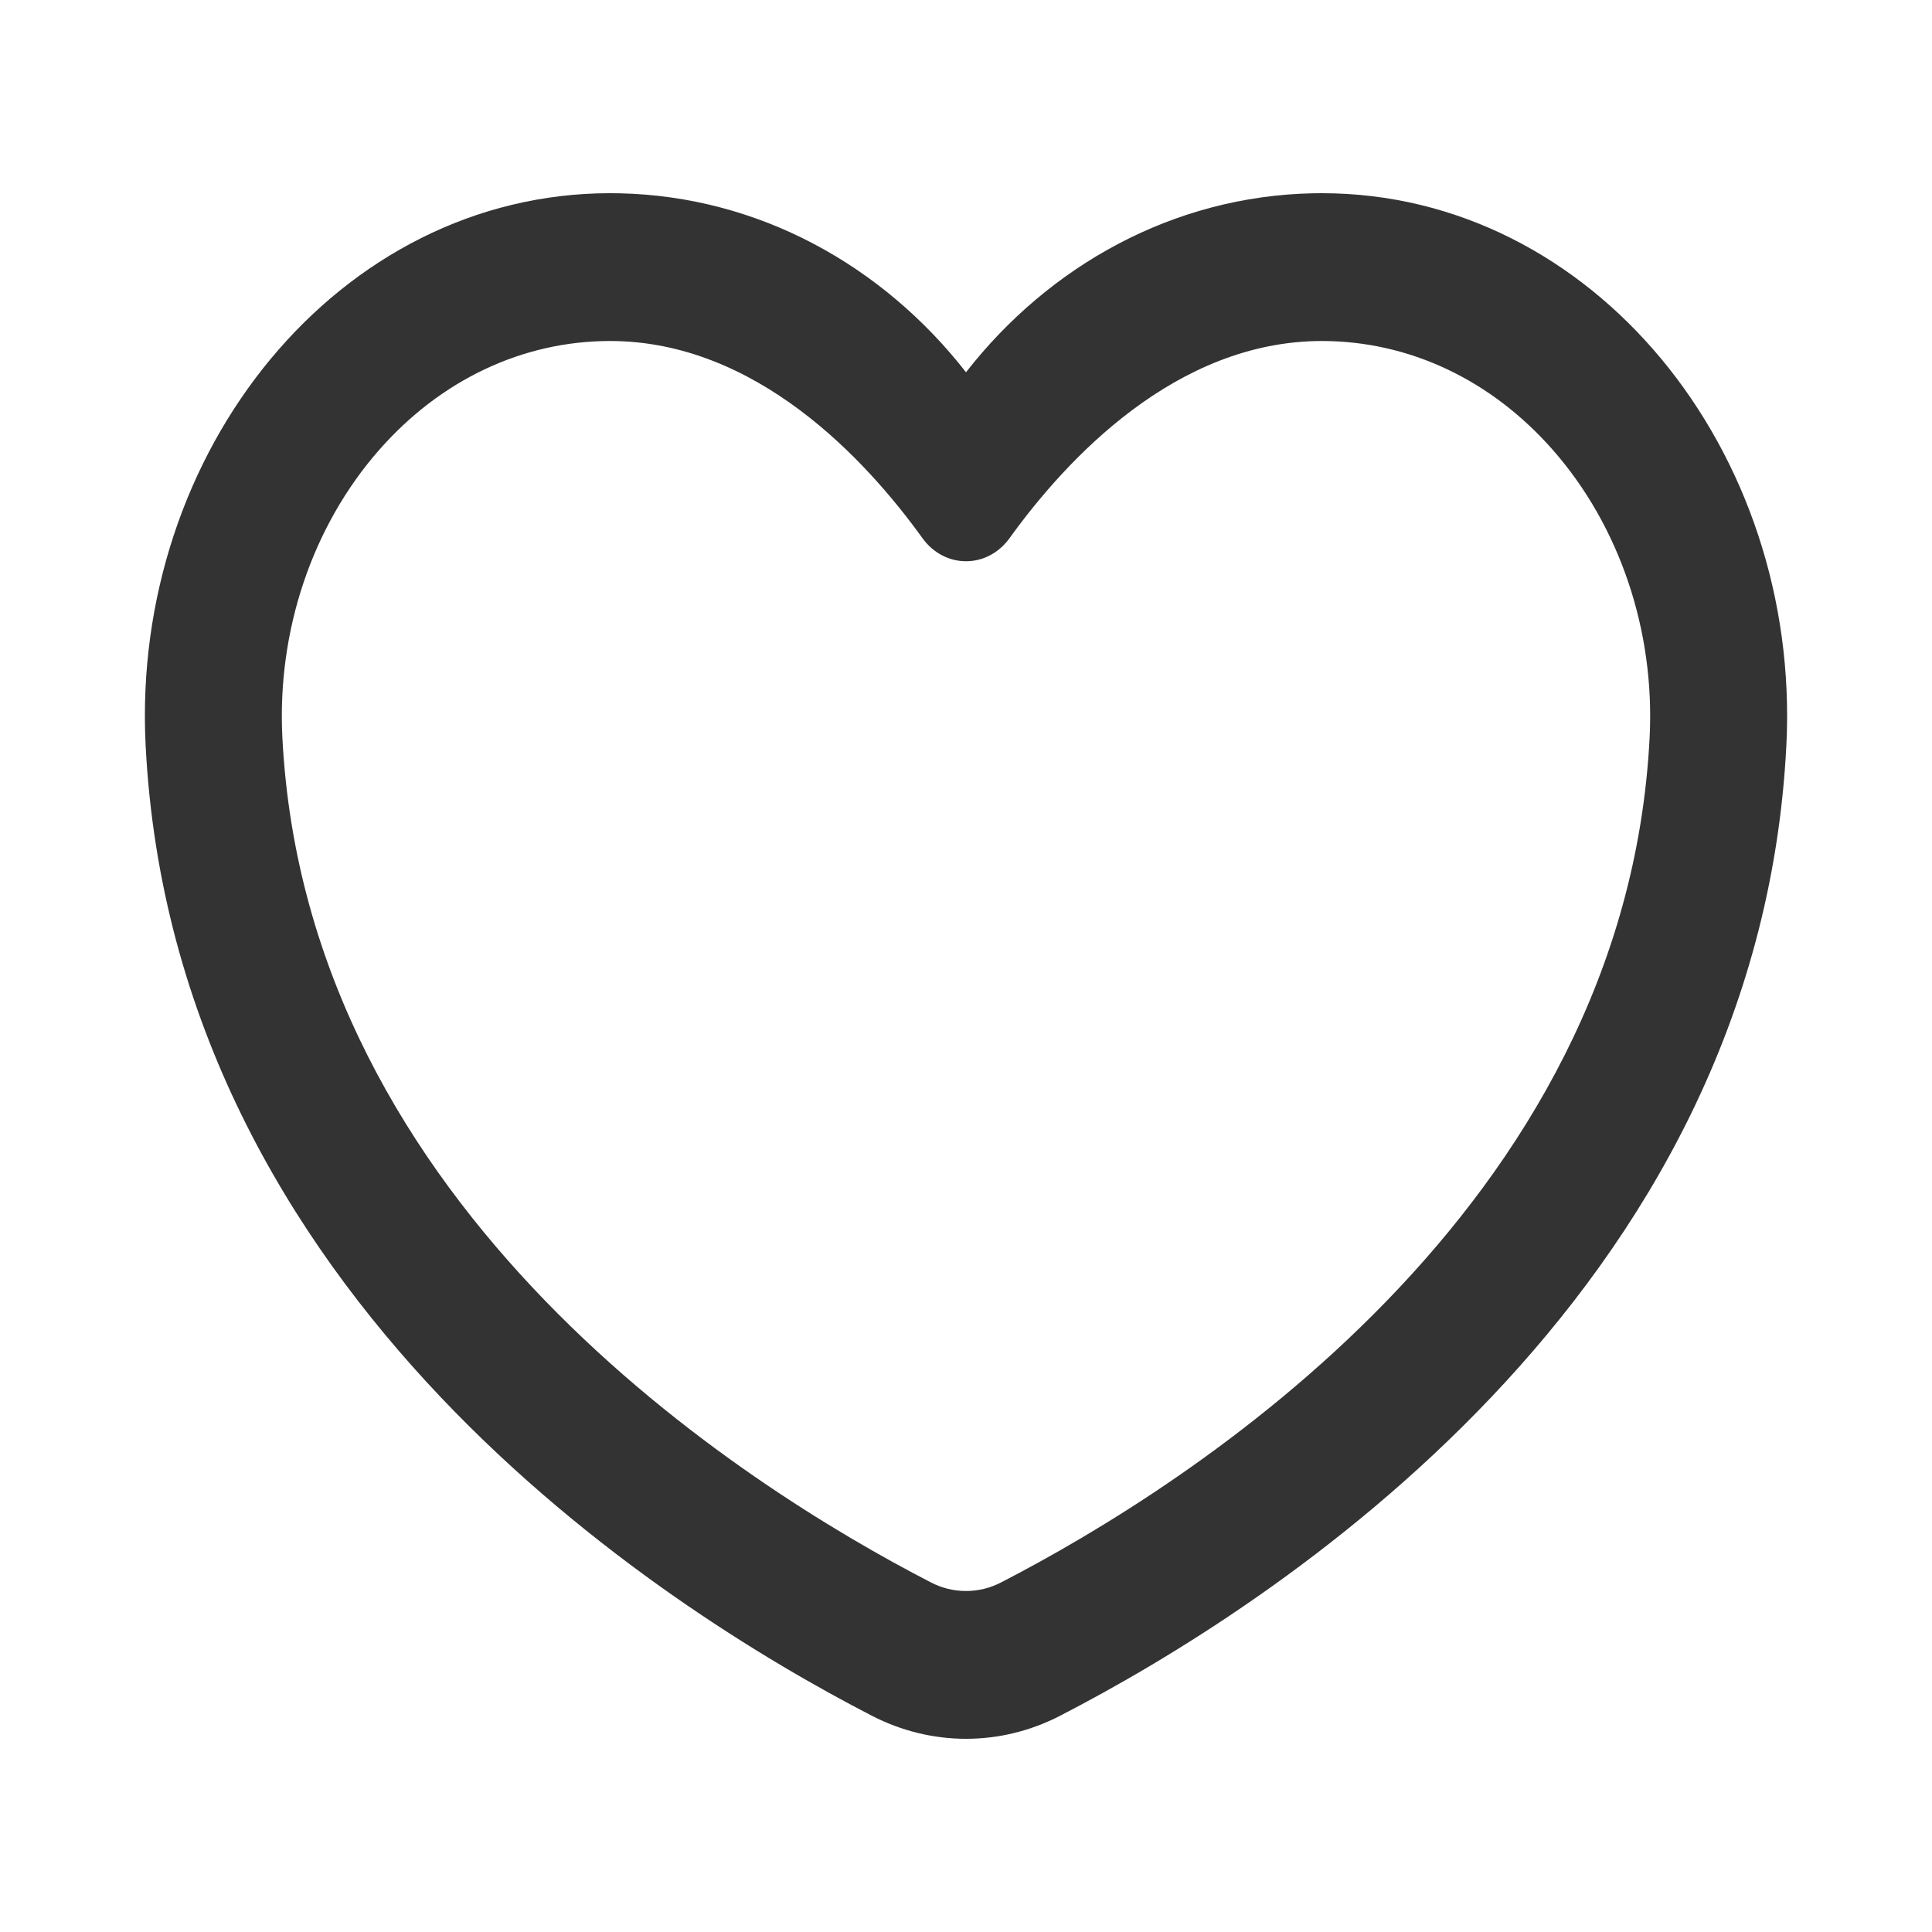
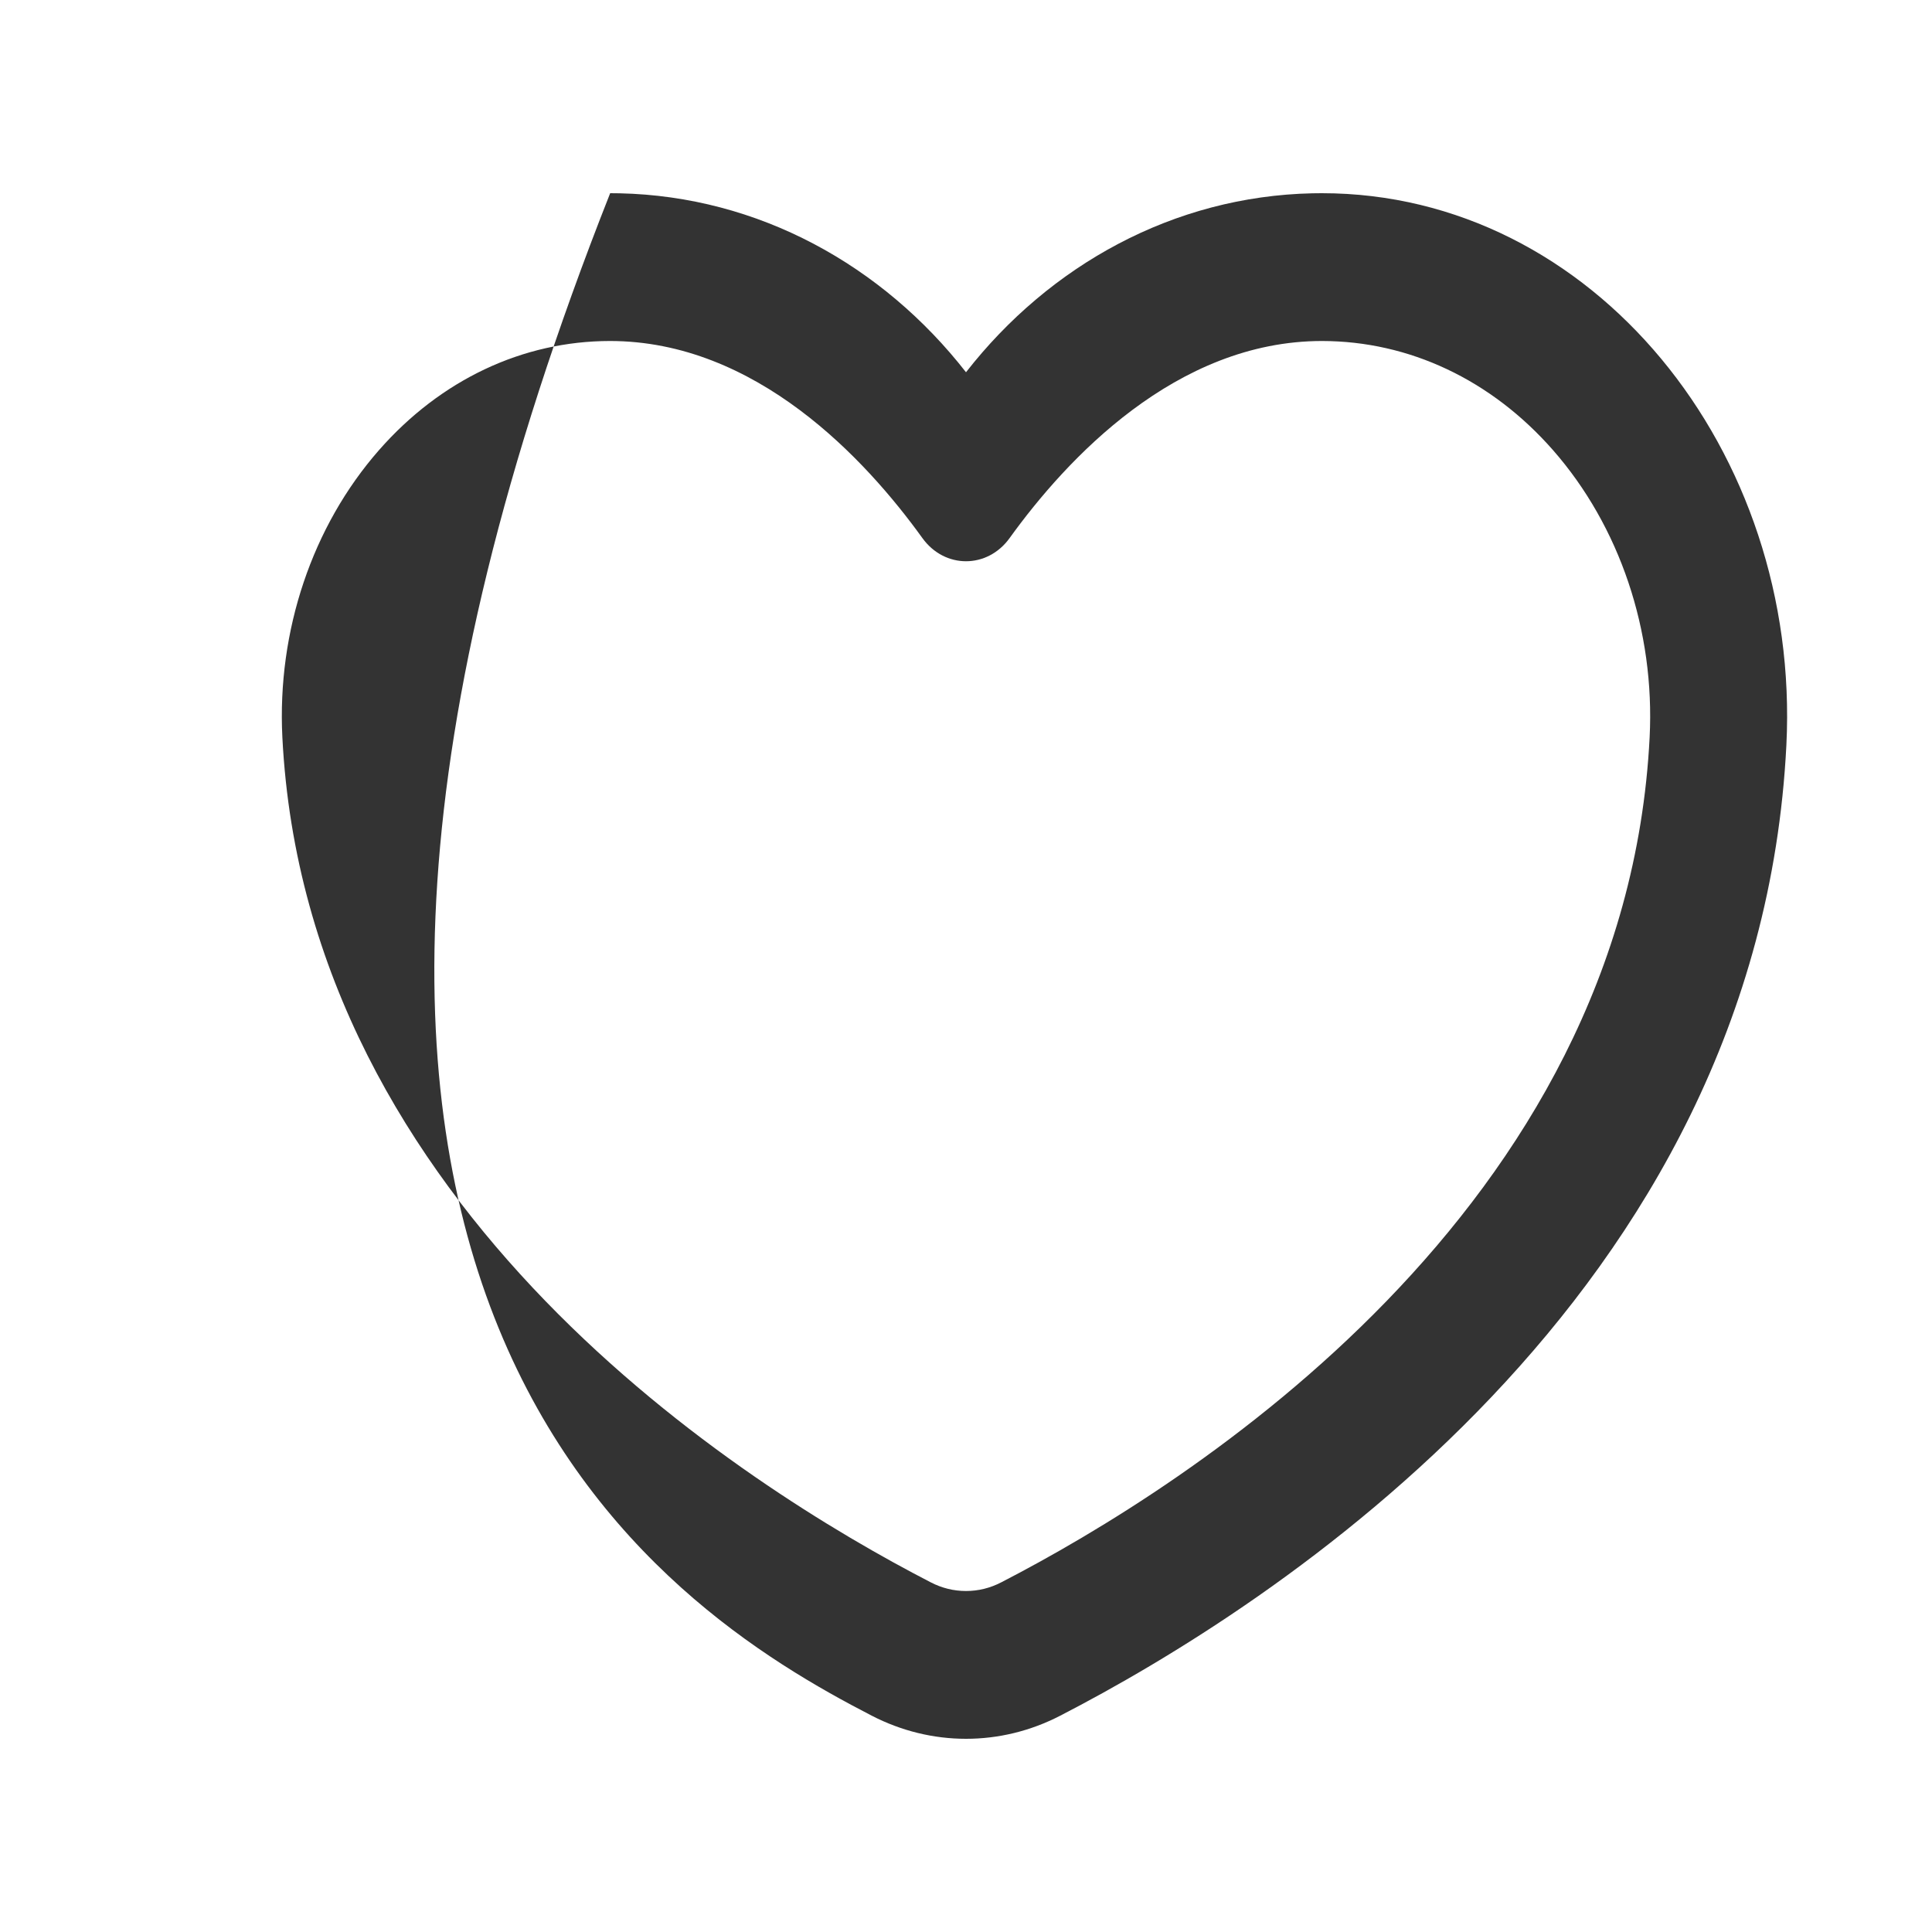
<svg xmlns="http://www.w3.org/2000/svg" width="40px" height="40px" viewBox="0 0 40 40" version="1.1">
  <title>收藏</title>
  <g id="资讯设计" stroke="none" stroke-width="1" fill="none" fill-rule="evenodd">
    <g id="修改-2025-0522" transform="translate(-618, -195)" fill="#333333" fill-rule="nonzero">
      <g id="收藏" transform="translate(618, 195)">
-         <path d="M27.367,4 C27.303,4 27.239,4.001 27.174,4.002 C24.295,4.064 21.729,5.492 20,7.707 C18.271,5.492 15.705,4.064 12.826,4.002 C12.762,4.001 12.697,4 12.633,4 C7.017,4 2.709,9.343 3.015,15.429 C3.592,26.86 13.707,33.282 18.048,35.521 C18.657,35.836 19.324,36 20,36 C20.667,36 21.334,35.841 21.952,35.521 C26.293,33.282 36.408,26.86 36.985,15.429 C37.291,9.343 32.983,4 27.367,4 L27.367,4 Z M34.154,15.263 C33.66,25.058 24.601,30.763 20.729,32.761 C20.499,32.88 20.254,32.94 20,32.94 C19.746,32.94 19.501,32.88 19.271,32.761 C15.399,30.763 6.34,25.058 5.846,15.263 C5.735,13.061 6.465,10.894 7.847,9.319 C9.124,7.863 10.822,7.061 12.629,7.06 L12.629,7.06 C15.653,7.06 17.921,9.508 19.097,11.14 C19.558,11.78 20.442,11.78 20.903,11.14 C22.079,9.508 24.347,7.06 27.371,7.06 L27.371,7.06 C29.178,7.062 30.876,7.864 32.153,9.319 C33.535,10.895 34.265,13.061 34.154,15.263 L34.154,15.263 Z" id="形状" />
+         <path d="M27.367,4 C27.303,4 27.239,4.001 27.174,4.002 C24.295,4.064 21.729,5.492 20,7.707 C18.271,5.492 15.705,4.064 12.826,4.002 C12.762,4.001 12.697,4 12.633,4 C3.592,26.86 13.707,33.282 18.048,35.521 C18.657,35.836 19.324,36 20,36 C20.667,36 21.334,35.841 21.952,35.521 C26.293,33.282 36.408,26.86 36.985,15.429 C37.291,9.343 32.983,4 27.367,4 L27.367,4 Z M34.154,15.263 C33.66,25.058 24.601,30.763 20.729,32.761 C20.499,32.88 20.254,32.94 20,32.94 C19.746,32.94 19.501,32.88 19.271,32.761 C15.399,30.763 6.34,25.058 5.846,15.263 C5.735,13.061 6.465,10.894 7.847,9.319 C9.124,7.863 10.822,7.061 12.629,7.06 L12.629,7.06 C15.653,7.06 17.921,9.508 19.097,11.14 C19.558,11.78 20.442,11.78 20.903,11.14 C22.079,9.508 24.347,7.06 27.371,7.06 L27.371,7.06 C29.178,7.062 30.876,7.864 32.153,9.319 C33.535,10.895 34.265,13.061 34.154,15.263 L34.154,15.263 Z" id="形状" />
      </g>
    </g>
  </g>
</svg>